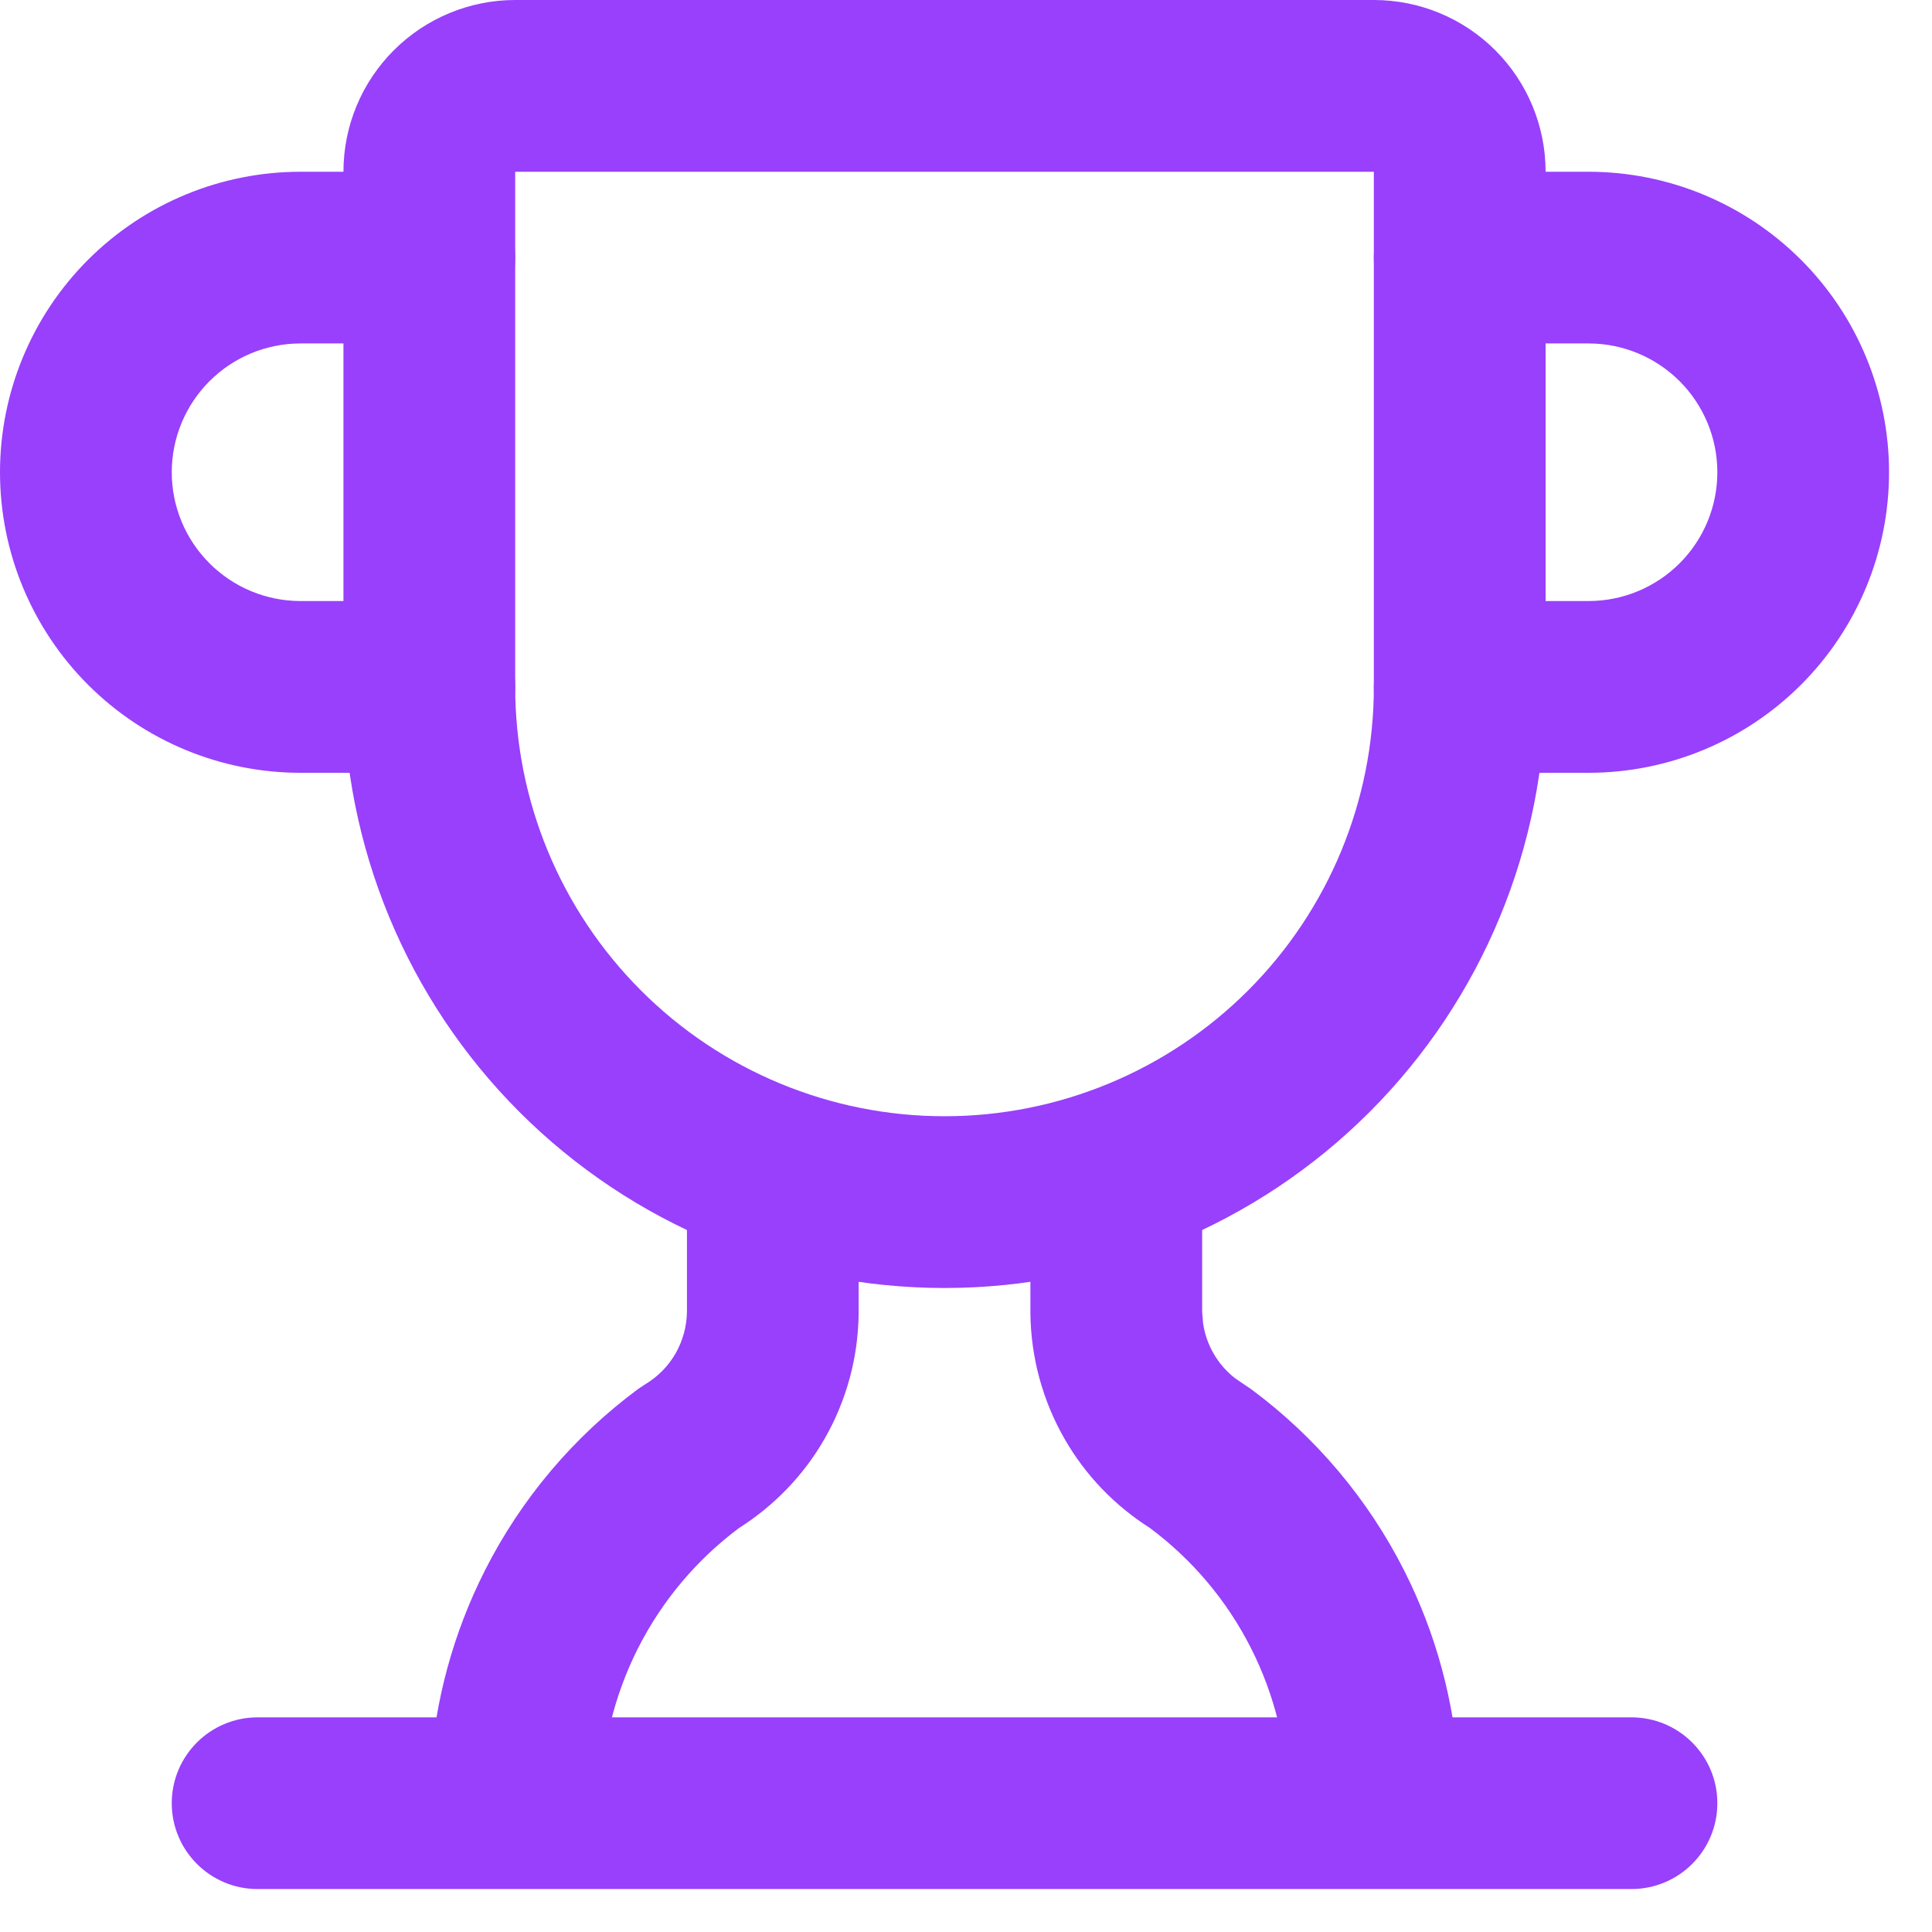
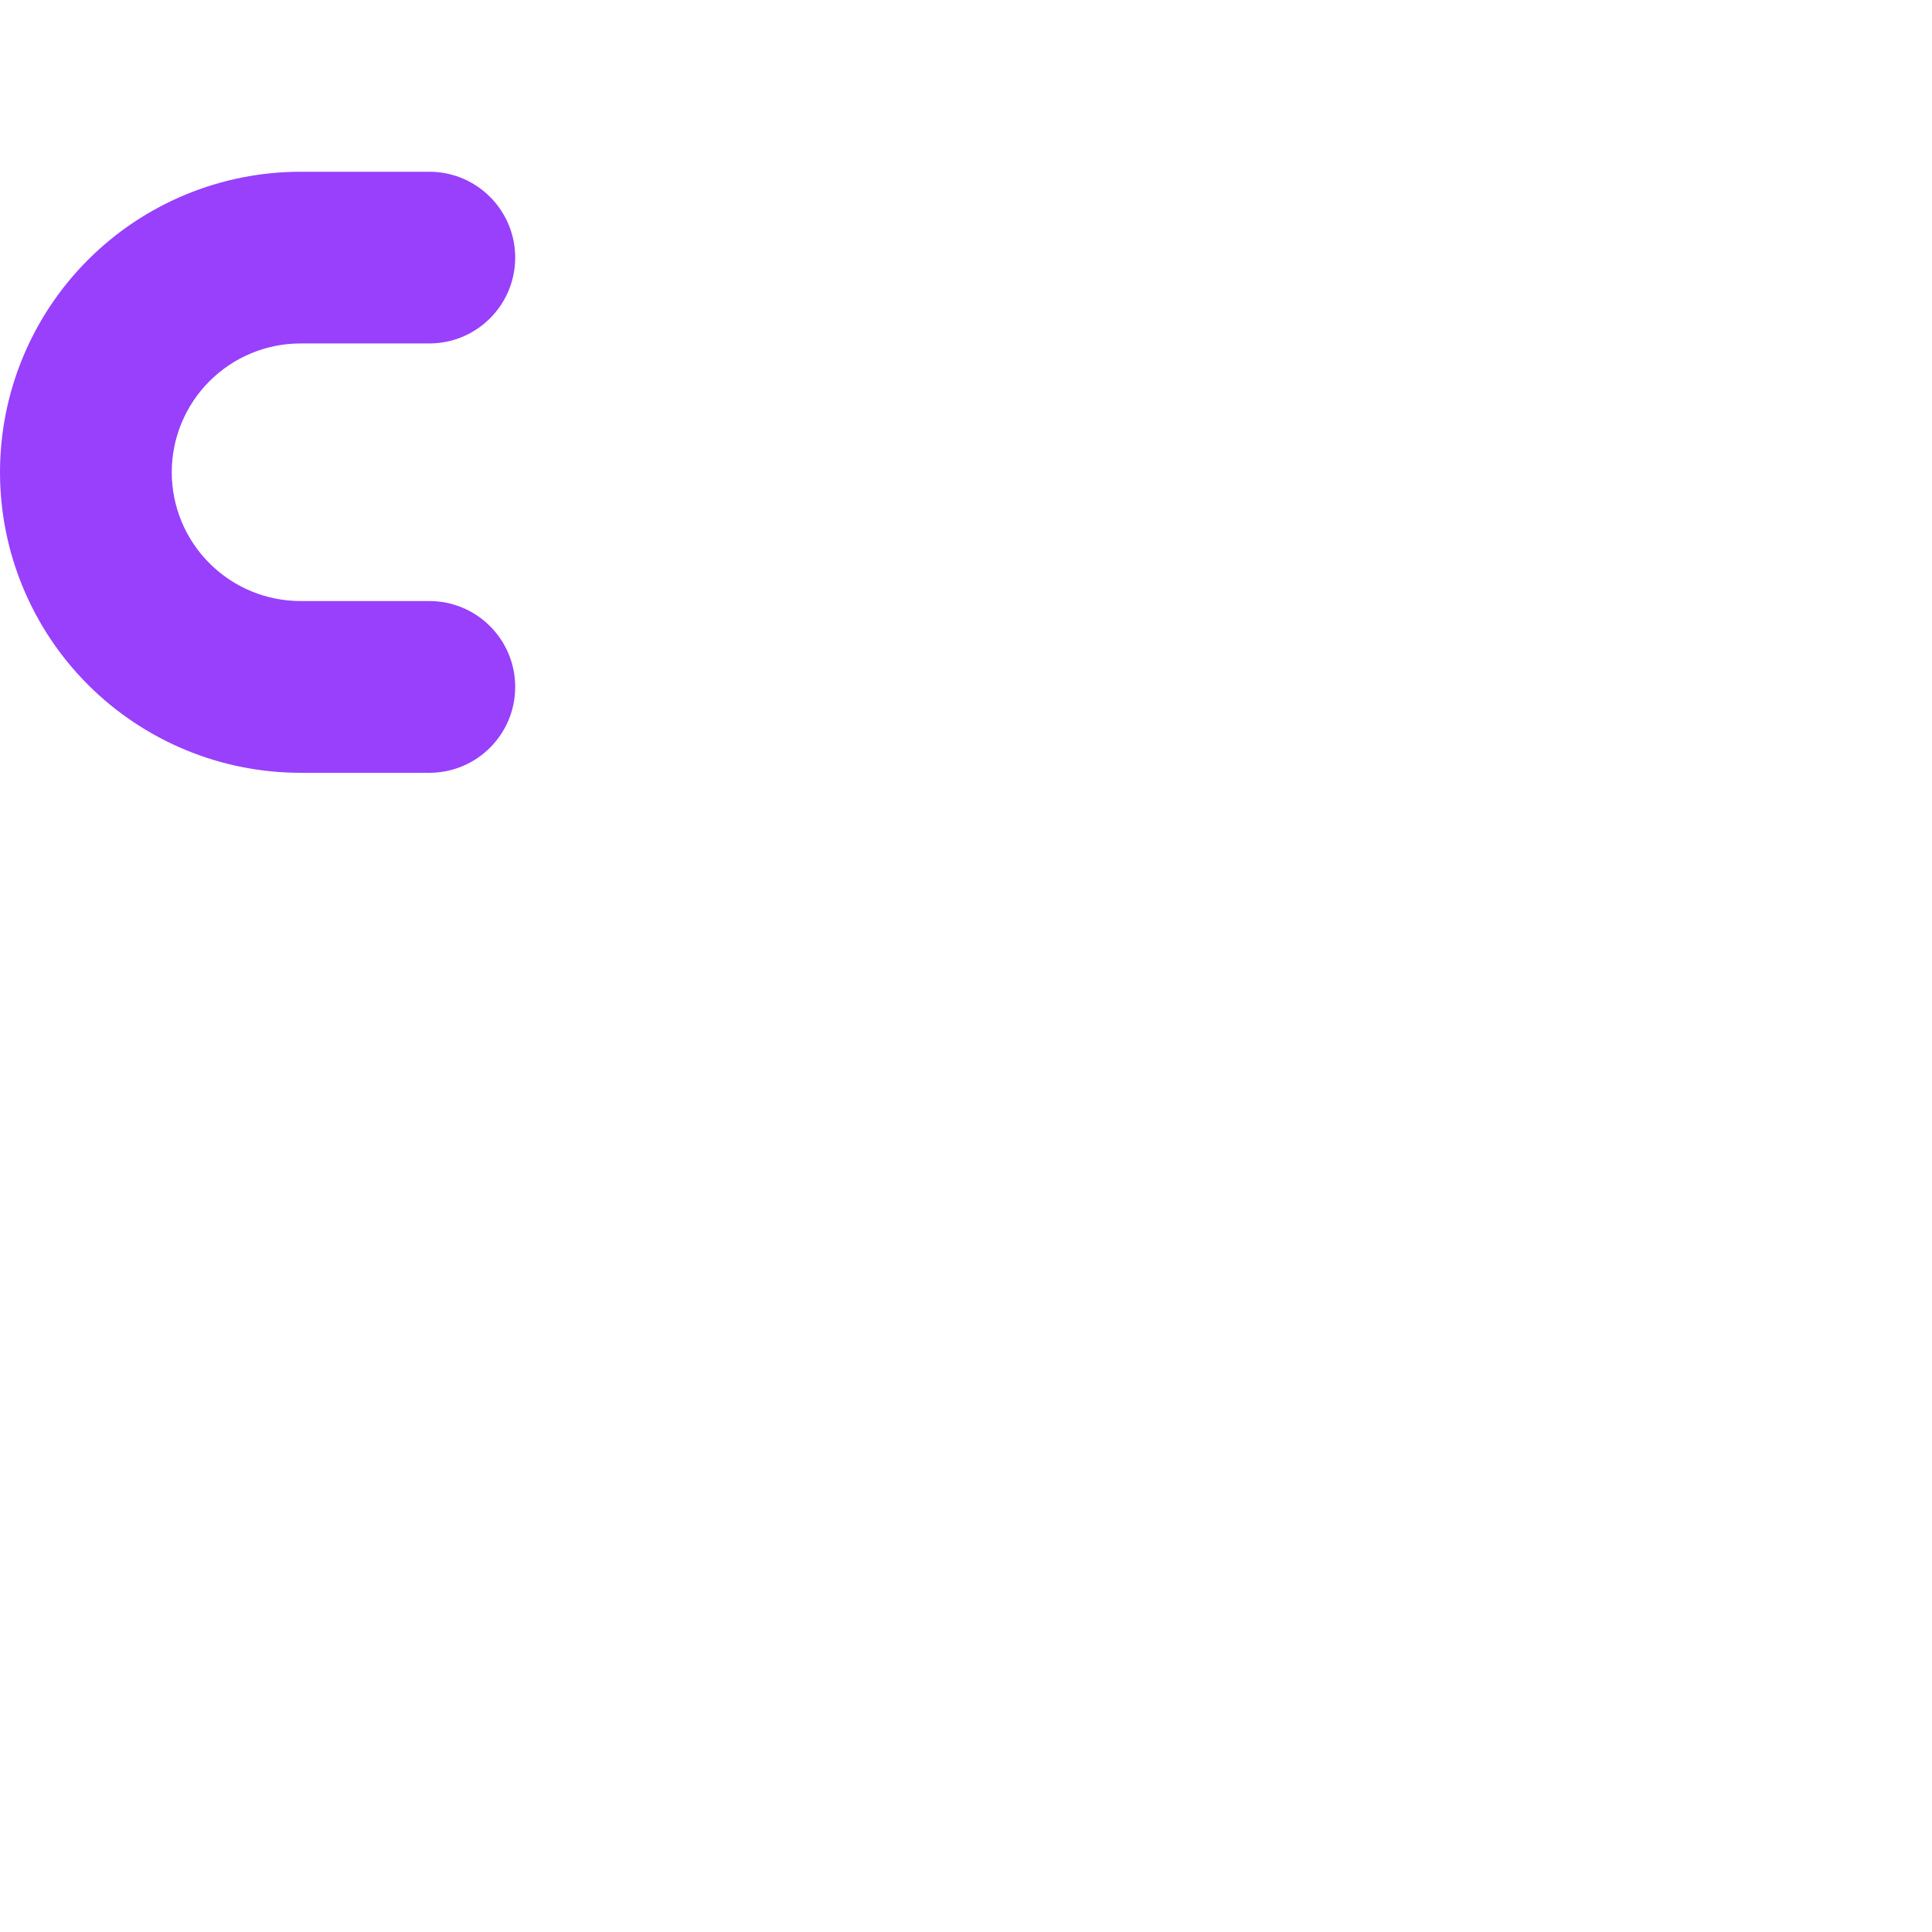
<svg xmlns="http://www.w3.org/2000/svg" preserveAspectRatio="none" width="100%" height="100%" overflow="visible" style="display: block;" viewBox="0 0 30 30" fill="none">
  <g id="Vector">
-     <path d="M10.667 18.213C10.667 17.477 11.264 16.88 12 16.88C12.736 16.88 13.333 17.477 13.333 18.213V20.396C13.326 21.081 13.143 21.753 12.801 22.347C12.478 22.909 12.022 23.38 11.477 23.726C10.818 24.218 10.281 24.856 9.909 25.59C9.534 26.329 9.337 27.147 9.333 27.976L9.326 28.113C9.254 28.785 8.685 29.307 7.995 29.305C7.258 29.301 6.663 28.701 6.667 27.965L6.682 27.5C6.75 26.416 7.038 25.357 7.53 24.385C8.092 23.275 8.905 22.312 9.905 21.571L10.016 21.497C10.212 21.38 10.376 21.215 10.49 21.017C10.603 20.819 10.664 20.595 10.667 20.367V18.213Z" fill="#9840FC" />
-     <path d="M16 18.213C16 17.477 16.597 16.88 17.333 16.88C18.07 16.88 18.667 17.477 18.667 18.213V20.367L18.68 20.536C18.703 20.705 18.758 20.868 18.844 21.017C18.929 21.165 19.043 21.296 19.177 21.401L19.318 21.497L19.428 21.571C20.428 22.312 21.241 23.275 21.803 24.385C22.295 25.357 22.583 26.416 22.651 27.5L22.667 27.965L22.66 28.101C22.595 28.774 22.029 29.302 21.338 29.305C20.602 29.307 20.003 28.712 20 27.976C19.996 27.147 19.799 26.329 19.424 25.59C19.052 24.855 18.515 24.218 17.855 23.726C17.31 23.38 16.855 22.908 16.533 22.347C16.191 21.753 16.008 21.081 16 20.396V18.213Z" fill="#9840FC" />
-     <path d="M26.667 7.333C26.667 6.803 26.456 6.294 26.081 5.919C25.706 5.544 25.197 5.333 24.667 5.333H22.667C21.93 5.333 21.333 4.736 21.333 4C21.333 3.264 21.93 2.667 22.667 2.667H24.667C25.904 2.667 27.091 3.159 27.966 4.034C28.841 4.909 29.333 6.096 29.333 7.333C29.333 8.571 28.841 9.758 27.966 10.633C27.091 11.508 25.904 12 24.667 12H22.667C21.93 12 21.333 11.403 21.333 10.667C21.333 9.93 21.93 9.333 22.667 9.333H24.667C25.197 9.333 25.706 9.122 26.081 8.747C26.456 8.372 26.667 7.864 26.667 7.333Z" fill="#9840FC" />
-     <path d="M25.333 26.667C26.07 26.667 26.667 27.264 26.667 28C26.667 28.736 26.07 29.333 25.333 29.333H4C3.264 29.333 2.667 28.736 2.667 28C2.667 27.264 3.264 26.667 4 26.667H25.333Z" fill="#9840FC" />
-     <path d="M8 2.667V10.667C8 12.435 8.703 14.13 9.953 15.38C11.203 16.631 12.899 17.333 14.667 17.333C16.435 17.333 18.13 16.63 19.38 15.38C20.63 14.13 21.333 12.435 21.333 10.667V2.667H8ZM24 10.667C24 13.142 23.017 15.517 21.267 17.267C19.517 19.017 17.142 20 14.667 20C12.191 20 9.817 19.017 8.066 17.267C6.316 15.517 5.333 13.142 5.333 10.667V2.667C5.333 1.959 5.614 1.281 6.115 0.781C6.615 0.281 7.293 0 8 0H21.333C22.041 0 22.719 0.281 23.219 0.781C23.719 1.281 24 1.959 24 2.667V10.667Z" fill="#9840FC" />
    <path d="M0 7.333C0 6.096 0.492 4.909 1.367 4.034C2.242 3.159 3.429 2.667 4.667 2.667H6.667C7.403 2.667 8 3.264 8 4C8 4.736 7.403 5.333 6.667 5.333H4.667C4.136 5.333 3.628 5.544 3.253 5.919C2.878 6.294 2.667 6.803 2.667 7.333C2.667 7.864 2.878 8.372 3.253 8.747C3.628 9.122 4.136 9.333 4.667 9.333H6.667C7.403 9.333 8 9.93 8 10.667C8 11.403 7.403 12 6.667 12H4.667C3.429 12 2.242 11.508 1.367 10.633C0.492 9.758 0 8.571 0 7.333Z" fill="#9840FC" />
  </g>
</svg>